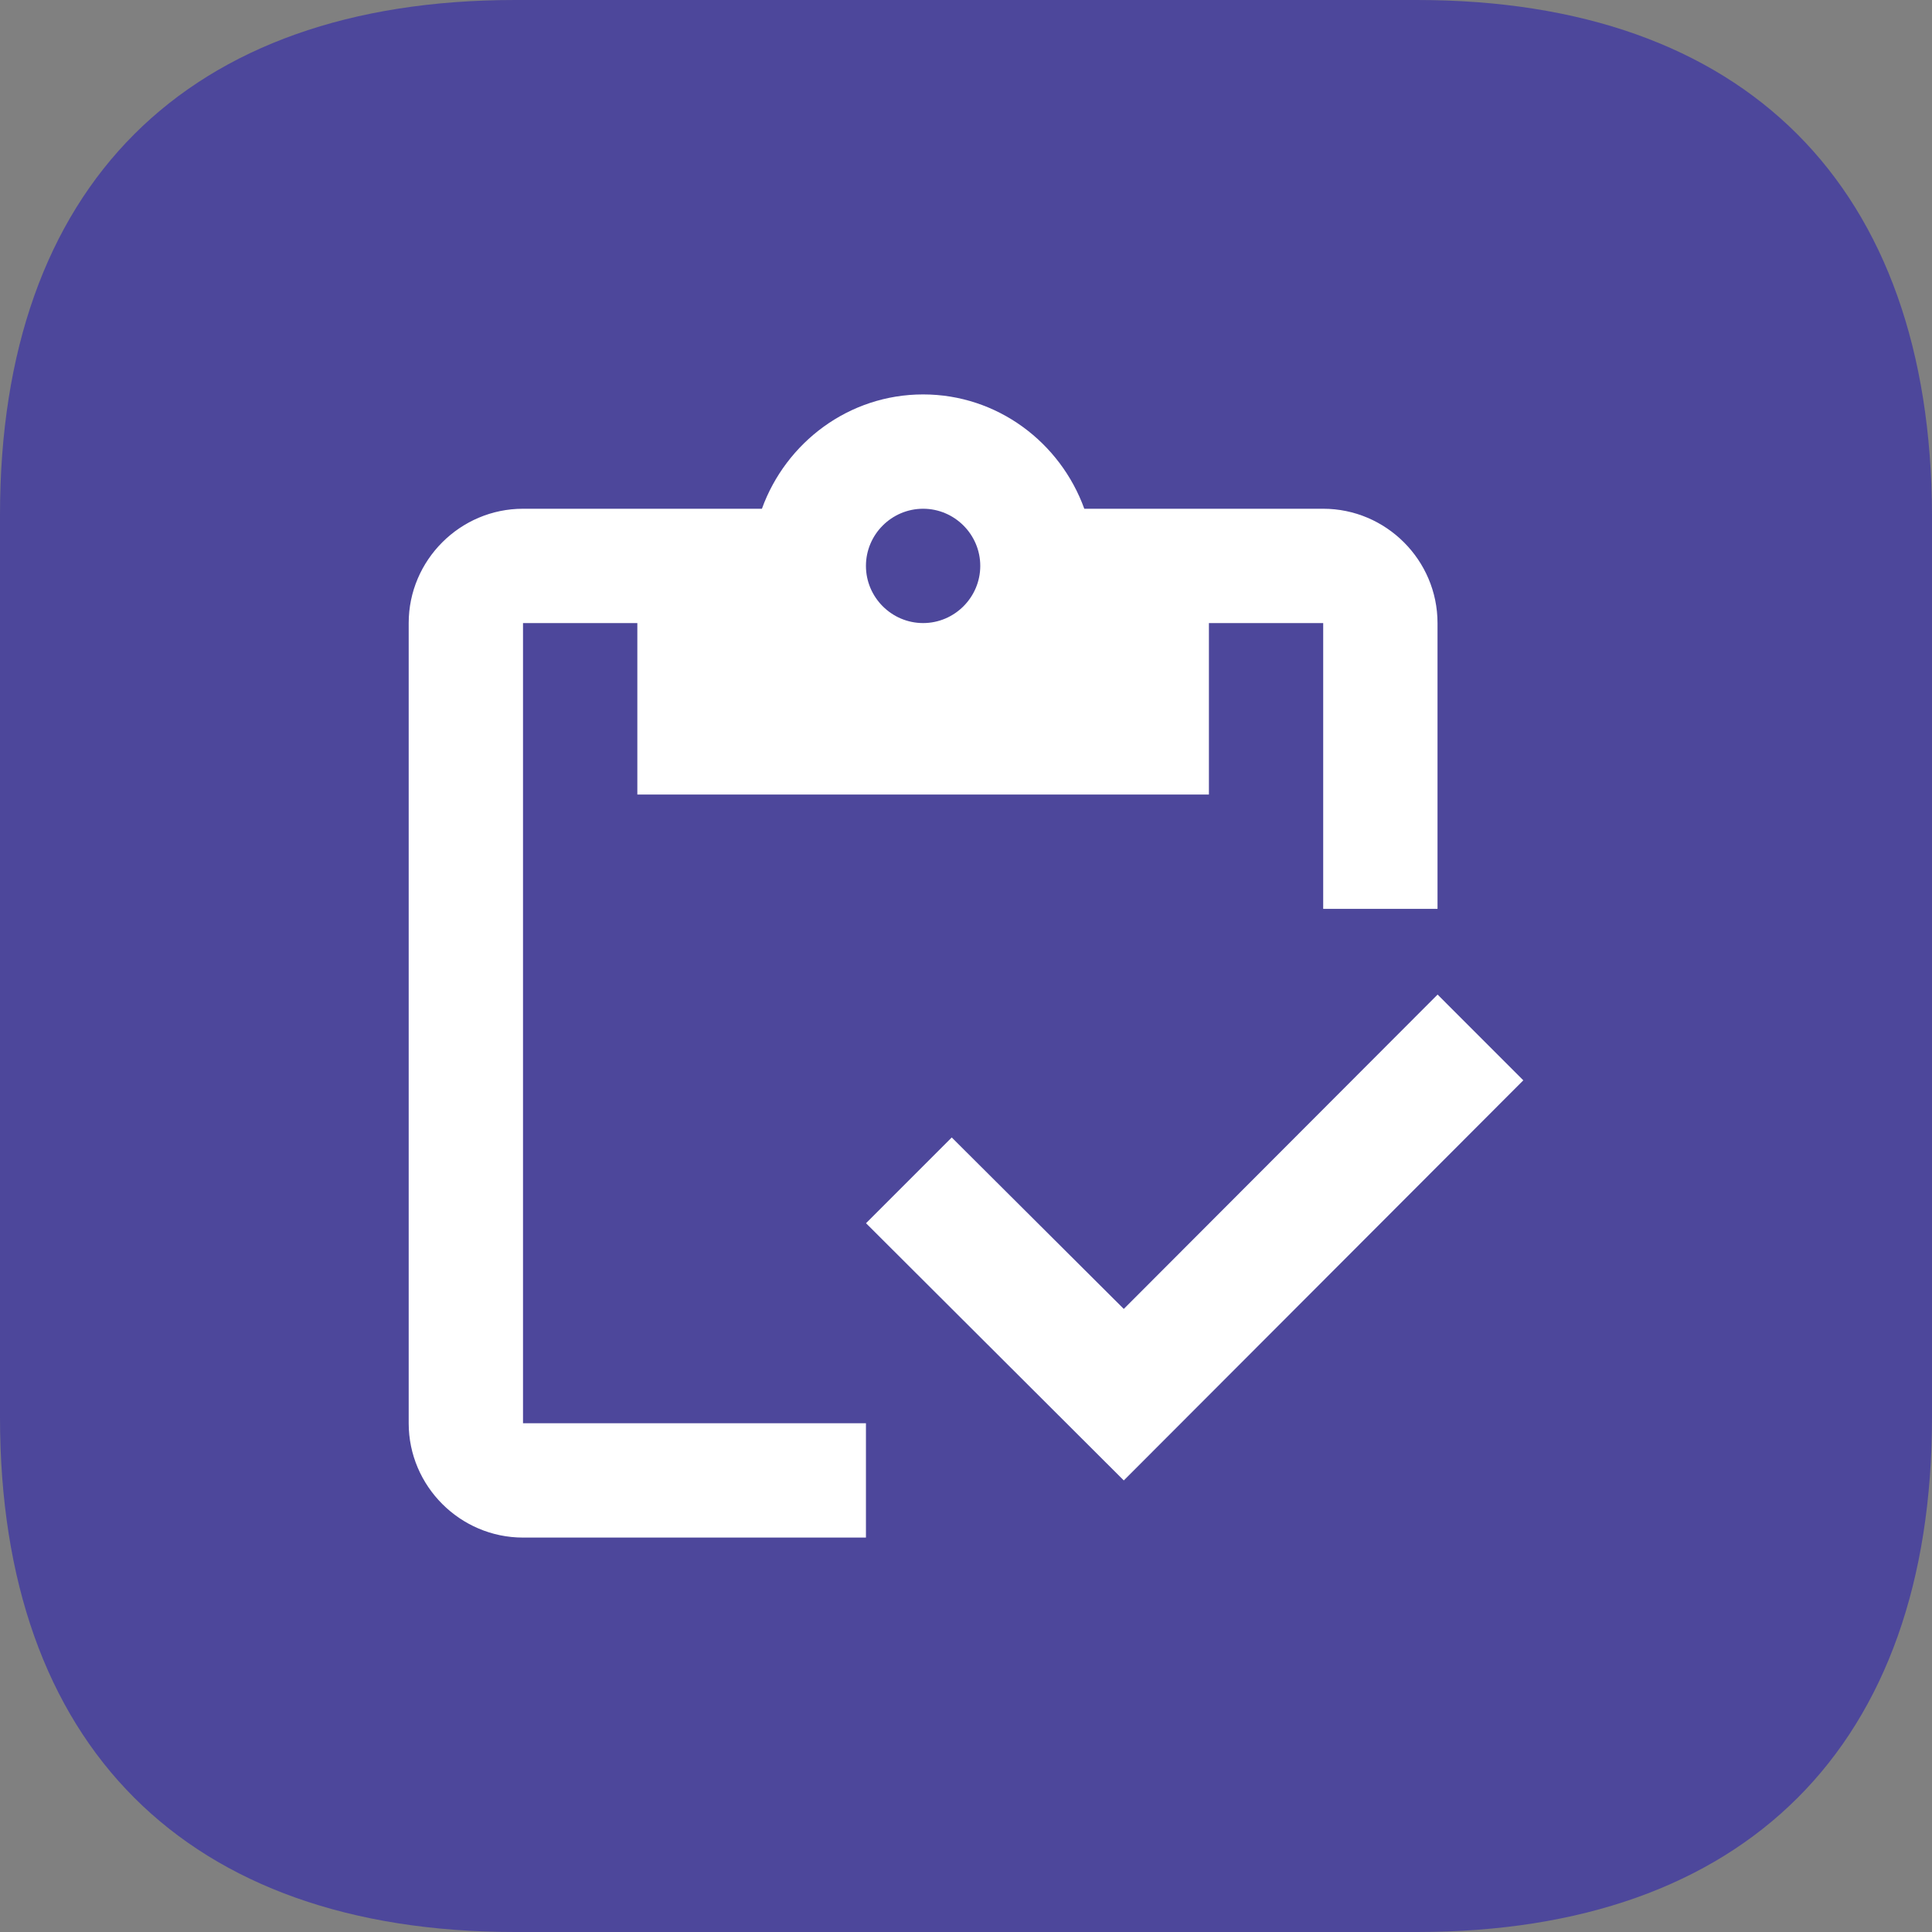
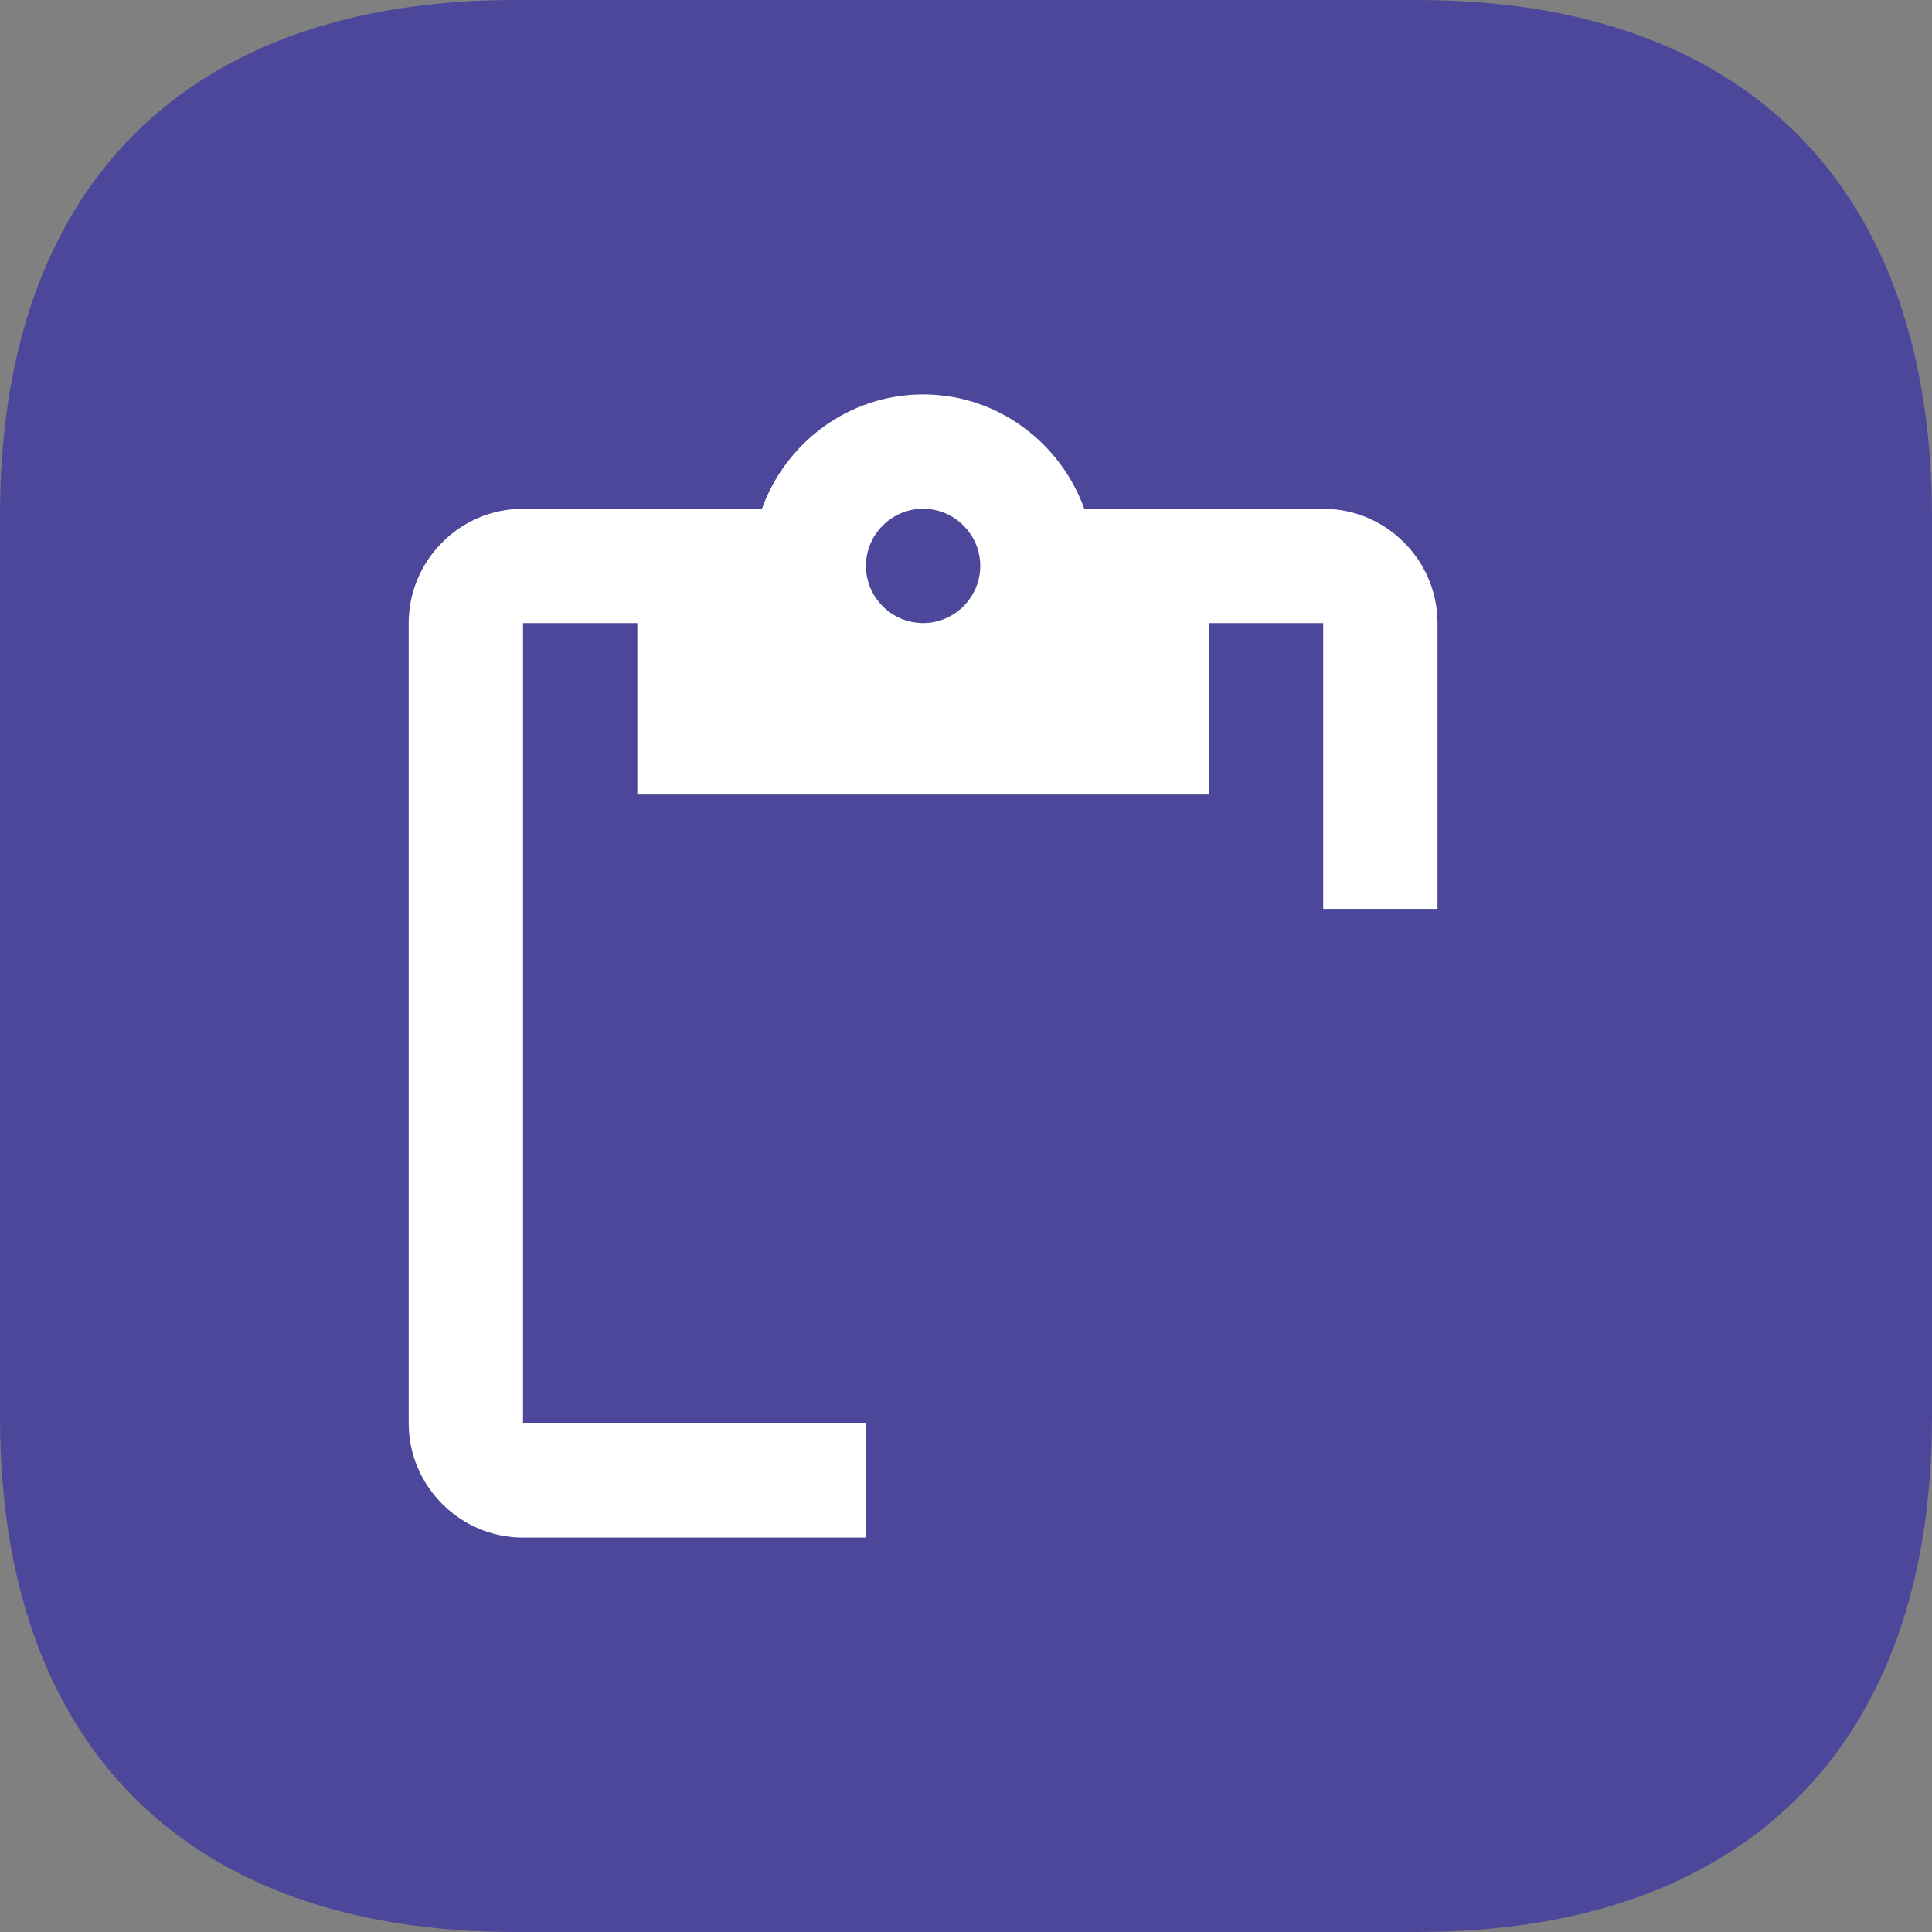
<svg xmlns="http://www.w3.org/2000/svg" width="52" height="52" viewBox="0 0 52 52" fill="none">
  <rect x="0" y="0" width="52" height="52" fill="#808080" stroke="none" />
  <path d="M38.139 0H13.858C5.015 0 0 5.015 0 13.858V38.142C0 46.982 5.015 52 13.858 52H38.139C46.982 52 52 46.982 52 38.142V13.858C51.974 5.015 46.982 0 38.139 0V0Z" fill="#4D479B" />
  <path d="M14.077 16.77H17.154V21.385H32.538V16.77H35.614V24.462H38.691V16.77C38.691 15.077 37.306 13.693 35.614 13.693H29.184C28.538 11.908 26.845 10.616 24.846 10.616C22.846 10.616 21.153 11.908 20.507 13.693H14.077C12.385 13.693 11 15.077 11 16.77V38.307C11 39.999 12.385 41.384 14.077 41.384H23.307V38.307H14.077V16.77ZM24.846 13.693C25.692 13.693 26.384 14.385 26.384 15.231C26.384 16.077 25.692 16.77 24.846 16.77C23.999 16.77 23.307 16.077 23.307 15.231C23.307 14.385 23.999 13.693 24.846 13.693Z" fill="white" />
-   <path d="M38.693 26.769L30.247 35.23L25.616 30.615L23.309 32.923L30.247 39.846L41 29.077L38.693 26.769Z" fill="white" />
</svg>